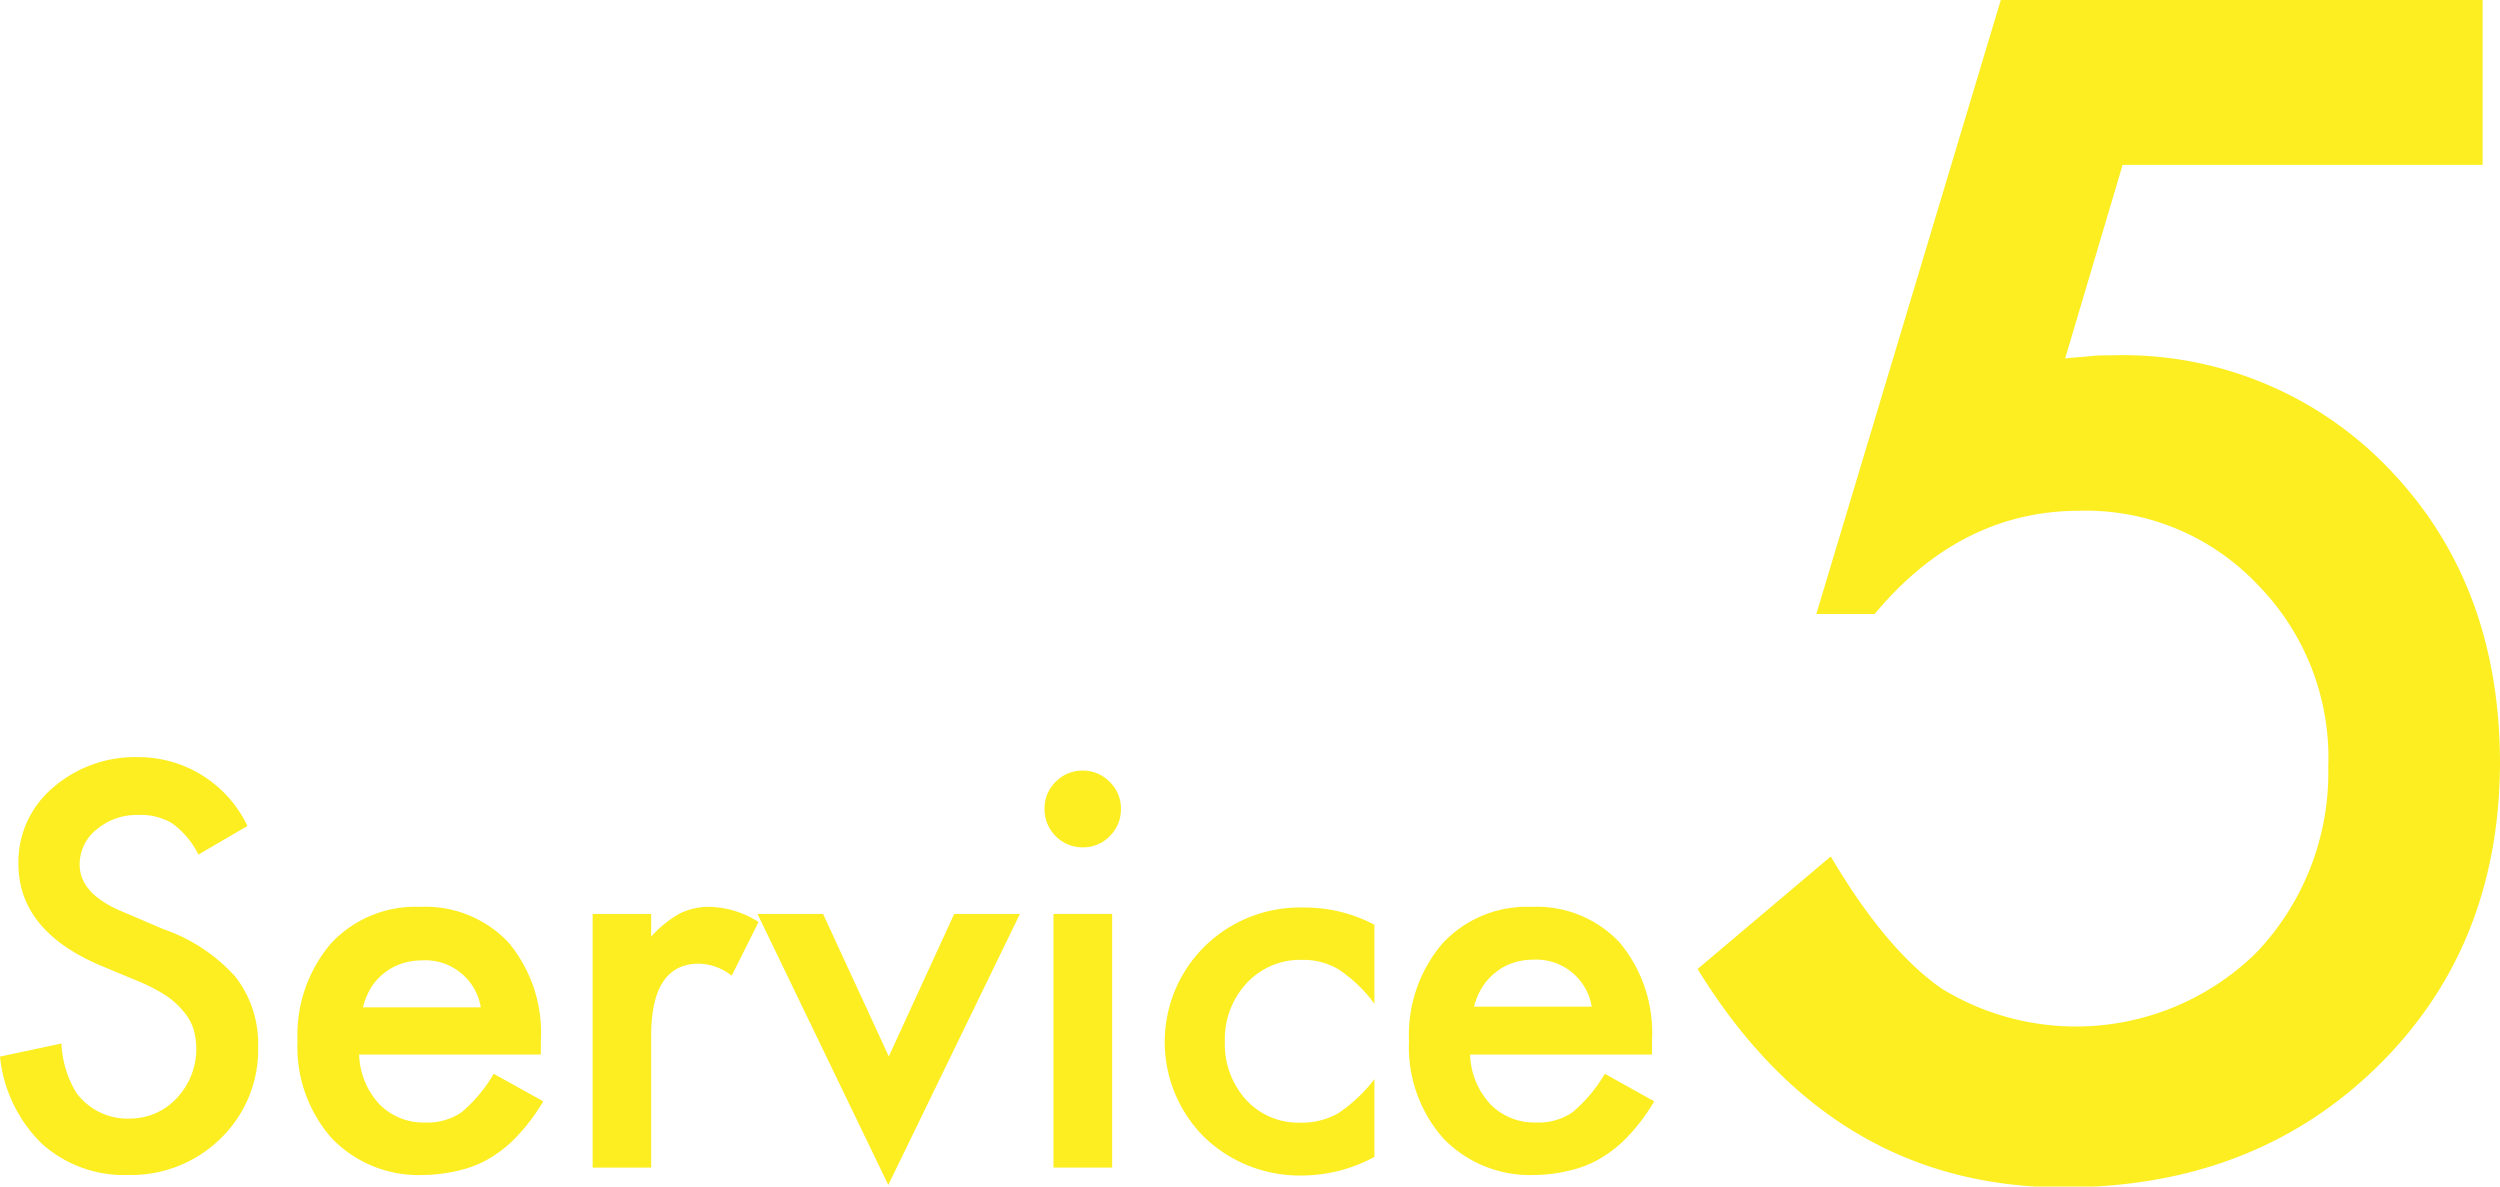
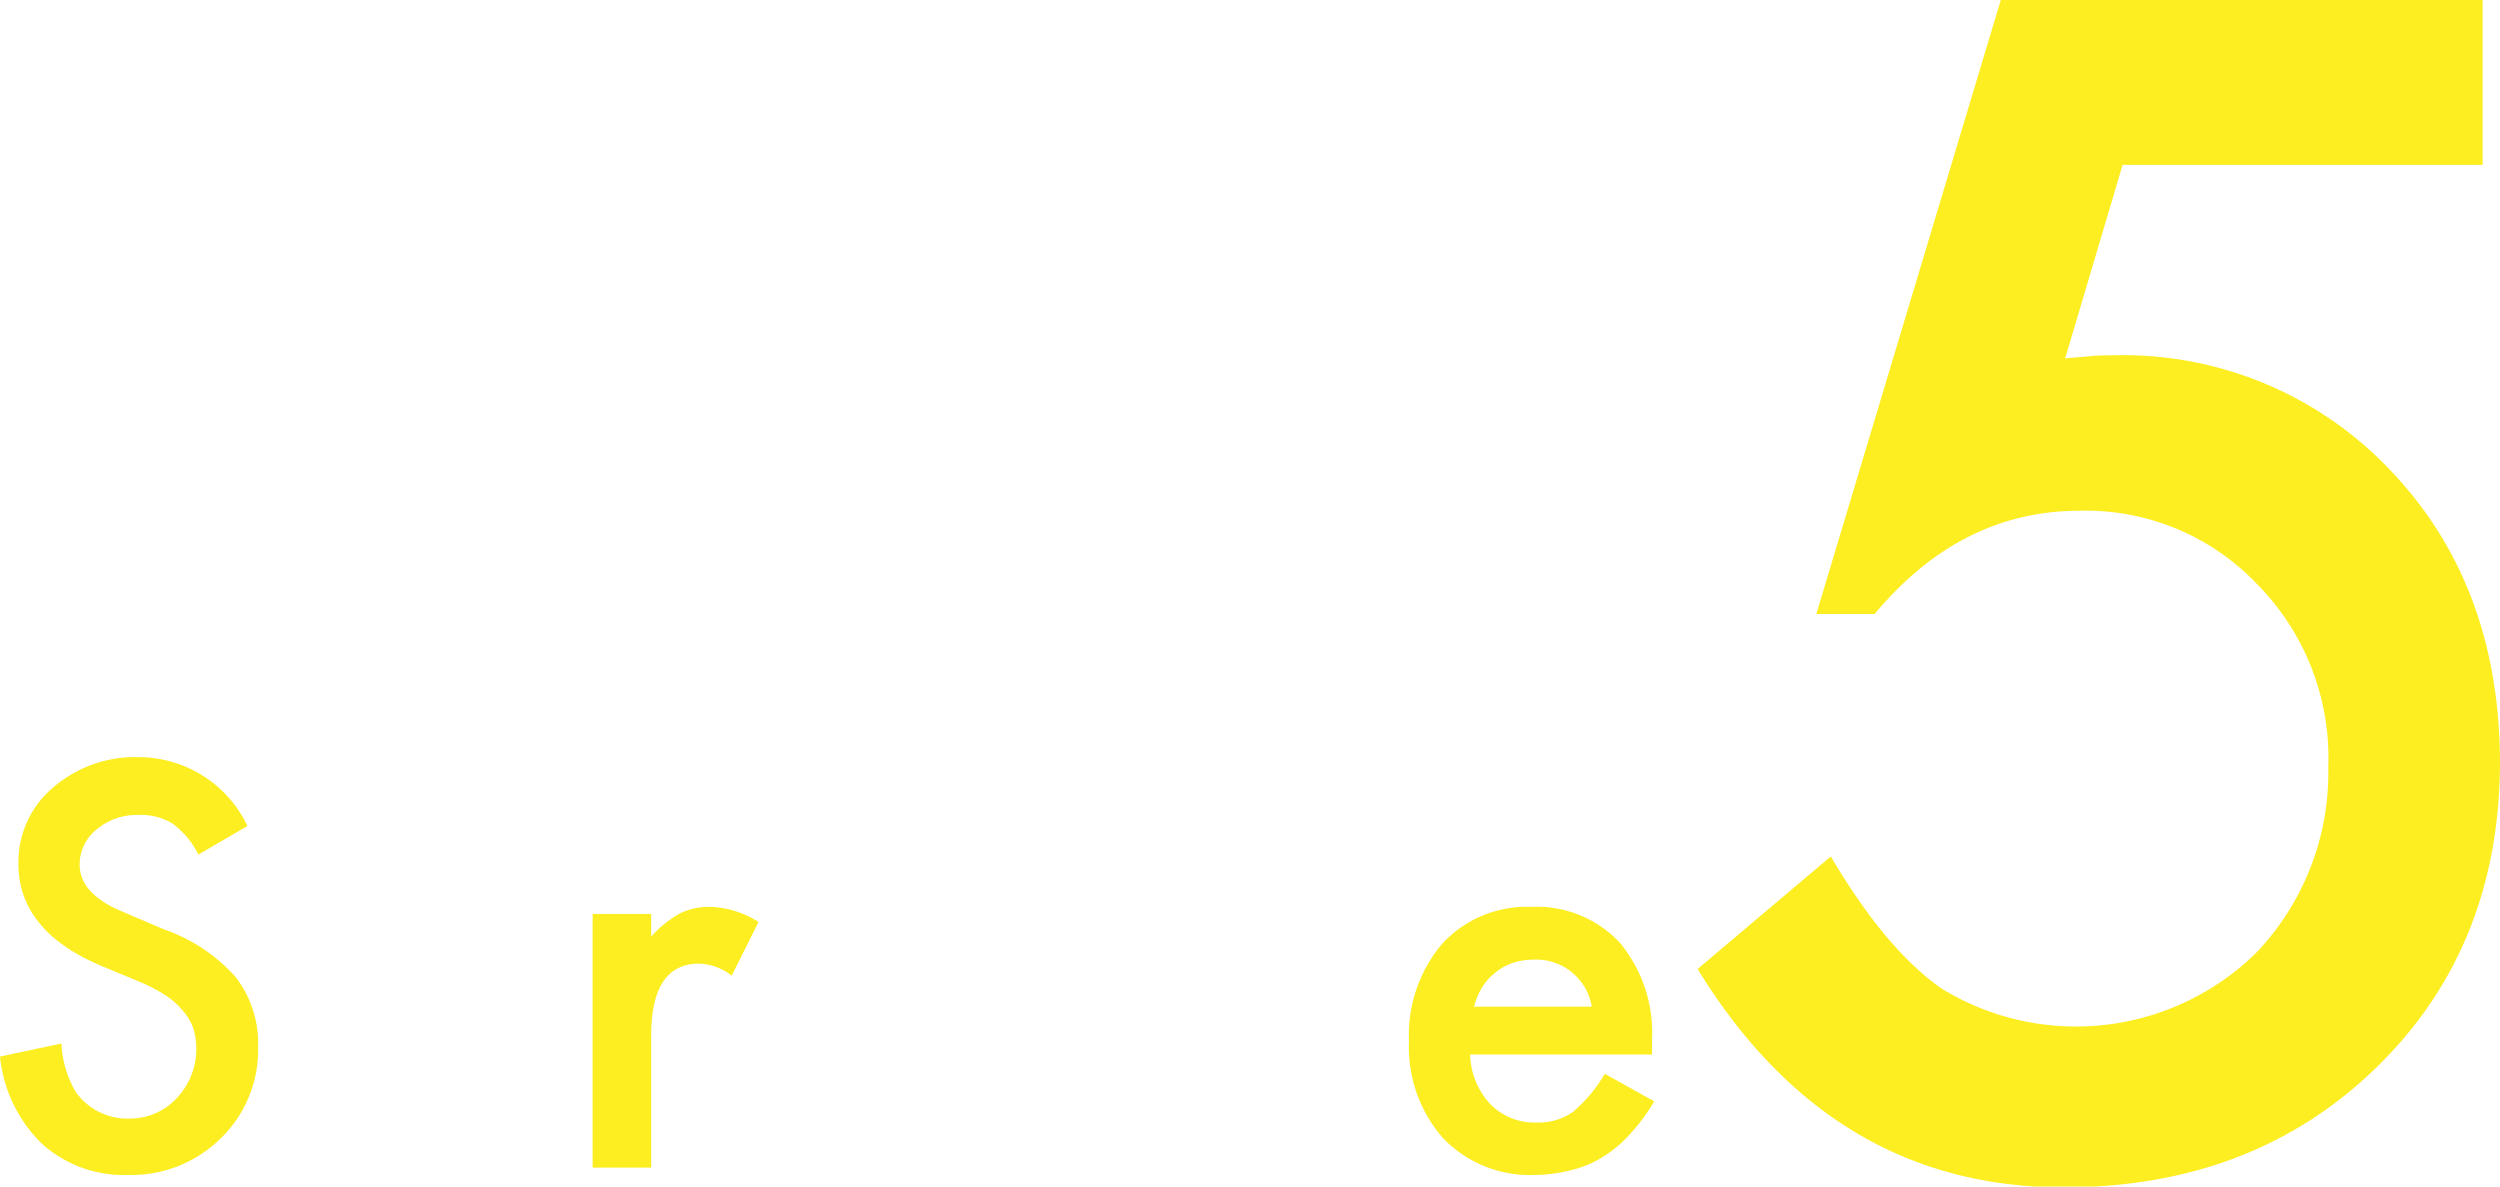
<svg xmlns="http://www.w3.org/2000/svg" viewBox="0 0 145.28 68.95">
  <defs>
    <style> .cls-1 { fill: #fcee21; } </style>
  </defs>
  <g id="レイヤー_2" data-name="レイヤー 2">
    <g id="work">
      <g>
        <path class="cls-1" d="M9.51,54,7.17,53c-1.69-.69-2.54-1.61-2.54-2.75a2.59,2.59,0,0,1,1-2.06A3.59,3.59,0,0,1,8,47.36a3.59,3.59,0,0,1,2,.48,5,5,0,0,1,1.53,1.82L14.38,48A7,7,0,0,0,8.07,44a7.27,7.27,0,0,0-5,1.78,5.65,5.65,0,0,0-2,4.41q0,3.9,4.8,5.93l2.26.94a10.52,10.52,0,0,1,1.51.79,4.69,4.69,0,0,1,1,.9,3.08,3.08,0,0,1,.59,1,4.16,4.16,0,0,1-.9,4A3.69,3.69,0,0,1,7.6,65a3.68,3.68,0,0,1-3.18-1.52,6.06,6.06,0,0,1-.85-2.84L0,61.4a8.23,8.23,0,0,0,2.44,5.07,7.13,7.13,0,0,0,5,1.81,7.41,7.41,0,0,0,5.38-2.12A7.17,7.17,0,0,0,15,60.83a6.33,6.33,0,0,0-1.32-4.07A10,10,0,0,0,9.51,54Z" />
-         <path class="cls-1" d="M26.83,64.63a3.48,3.48,0,0,1-2.1.6,3.58,3.58,0,0,1-2.68-1.06,4.44,4.44,0,0,1-1.18-2.89H31.43l0-.8a8.19,8.19,0,0,0-1.88-5.71,6.63,6.63,0,0,0-5.15-2.07,6.68,6.68,0,0,0-5.17,2.13,8.2,8.2,0,0,0-1.94,5.67,8,8,0,0,0,2,5.66,7,7,0,0,0,5.3,2.12A9,9,0,0,0,26.74,68a6.16,6.16,0,0,0,1.83-.76,7.3,7.3,0,0,0,1.59-1.33A11.4,11.4,0,0,0,31.57,64l-2.88-1.6A8.5,8.5,0,0,1,26.83,64.63Zm-5.25-7.27A3.42,3.42,0,0,1,23.33,56a3.77,3.77,0,0,1,1.17-.19,3.27,3.27,0,0,1,3.44,2.73H21.09A4.36,4.36,0,0,1,21.58,57.36Z" />
        <path class="cls-1" d="M39.51,53.08a6.54,6.54,0,0,0-1.67,1.35V53.11h-3.4V67.85h3.4V60.21q0-4.22,2.79-4.21a3.19,3.19,0,0,1,1.89.7l1.56-3.12a5.47,5.47,0,0,0-2.81-.88A3.84,3.84,0,0,0,39.51,53.08Z" />
-         <polygon class="cls-1" points="51.65 61.39 47.83 53.11 44.02 53.11 51.62 68.86 59.27 53.11 55.45 53.11 51.65 61.39" />
-         <path class="cls-1" d="M62.91,44.78a2.16,2.16,0,0,0-1.56.65A2.14,2.14,0,0,0,60.7,47a2.2,2.2,0,0,0,.65,1.59,2.17,2.17,0,0,0,1.58.65,2.13,2.13,0,0,0,1.56-.65A2.17,2.17,0,0,0,65.14,47a2.13,2.13,0,0,0-.65-1.56A2.17,2.17,0,0,0,62.91,44.78Z" />
-         <rect class="cls-1" x="61.22" y="53.11" width="3.41" height="14.74" />
-         <path class="cls-1" d="M70,55a7.81,7.81,0,0,0,0,11.1,8,8,0,0,0,5.72,2.21,8.89,8.89,0,0,0,4.15-1.08V62.71a8.77,8.77,0,0,1-2.13,2,4.28,4.28,0,0,1-2.17.53,4.12,4.12,0,0,1-3.16-1.33,4.82,4.82,0,0,1-1.23-3.4,4.76,4.76,0,0,1,1.27-3.38,4.22,4.22,0,0,1,3.2-1.35,4,4,0,0,1,2.13.55,8.17,8.17,0,0,1,2.09,2V53.74a8.6,8.6,0,0,0-4.12-1A7.89,7.89,0,0,0,70,55Z" />
        <path class="cls-1" d="M91.39,64.63a3.48,3.48,0,0,1-2.1.6,3.59,3.59,0,0,1-2.68-1.06,4.44,4.44,0,0,1-1.18-2.89H96v-.8a8.19,8.19,0,0,0-1.88-5.71A6.61,6.61,0,0,0,89,52.7a6.69,6.69,0,0,0-5.18,2.13,8.2,8.2,0,0,0-1.94,5.67,8,8,0,0,0,2,5.66,7,7,0,0,0,5.3,2.12A8.89,8.89,0,0,0,91.3,68a6.16,6.16,0,0,0,1.83-.76,7.3,7.3,0,0,0,1.59-1.33A10.88,10.88,0,0,0,96.13,64l-2.87-1.6A8.69,8.69,0,0,1,91.39,64.63Zm-5.25-7.27a3.3,3.3,0,0,1,.77-.85,3.19,3.19,0,0,1,1-.55,3.66,3.66,0,0,1,1.16-.19A3.27,3.27,0,0,1,92.5,58.5H85.66A4,4,0,0,1,86.14,57.36Z" />
        <path class="cls-1" d="M138.91,27.33a21.38,21.38,0,0,0-16.22-6.68c-.38,0-.8,0-1.25.05s-.93.07-1.43.13l3.34-11.25h20.92V0h-28L105.55,35.68h3.39q5-6,11.91-6a13.74,13.74,0,0,1,10.32,4.27,14.35,14.35,0,0,1,4.13,10.63,15.16,15.16,0,0,1-4.17,10.77,14.94,14.94,0,0,1-18.28,2.11q-3.25-2.25-6.46-7.69l-7.74,6.54Q106.44,69,119.92,69q11,0,18.15-6.94t7.21-17.67Q145.28,34,138.91,27.33Z" />
      </g>
    </g>
  </g>
</svg>